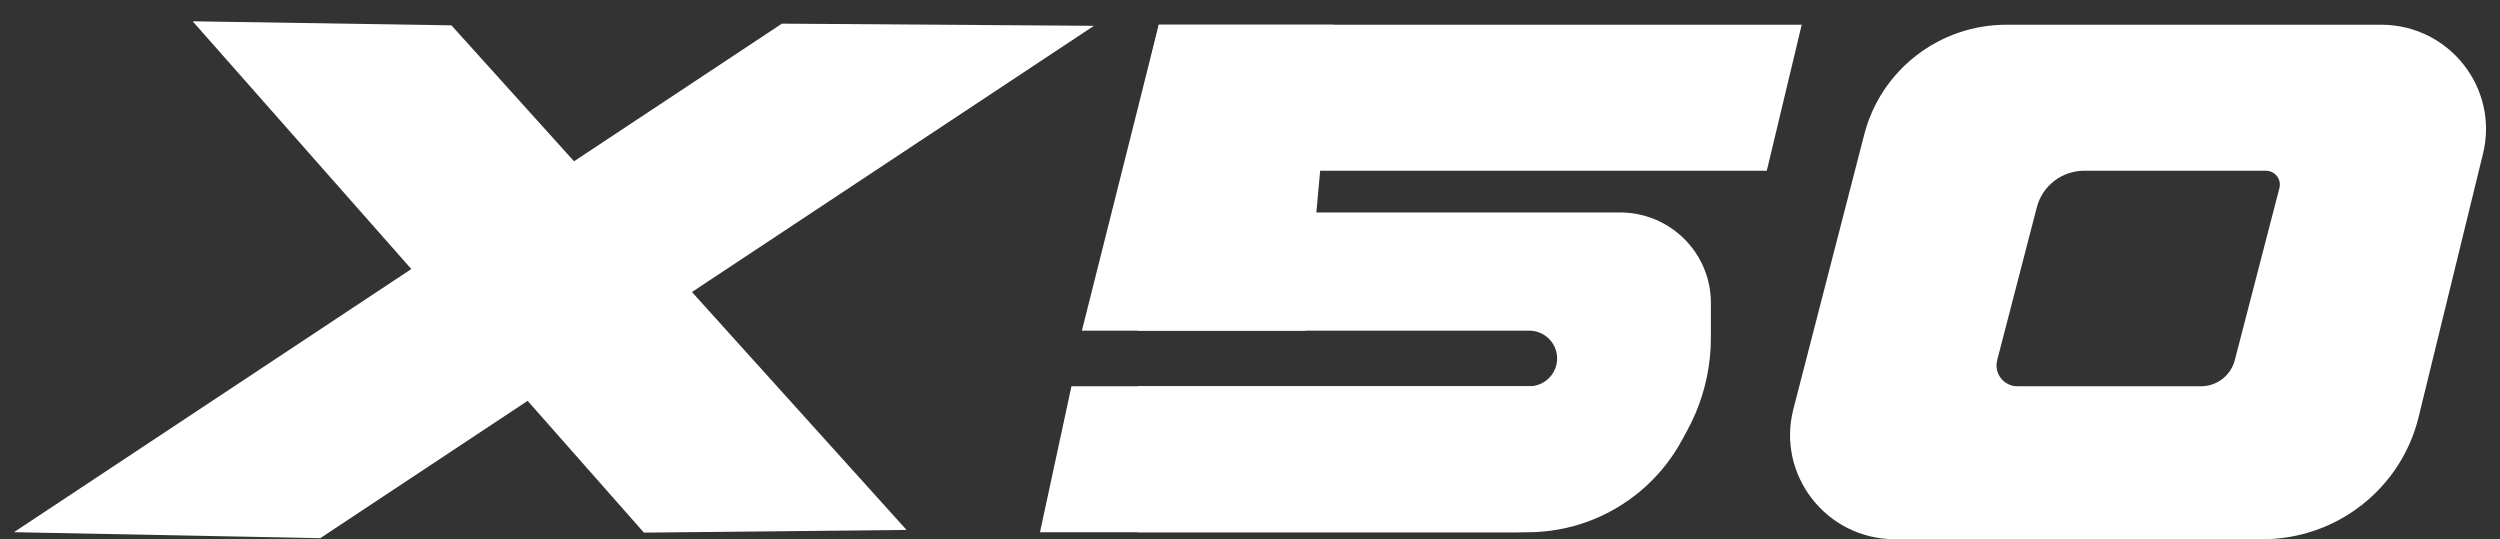
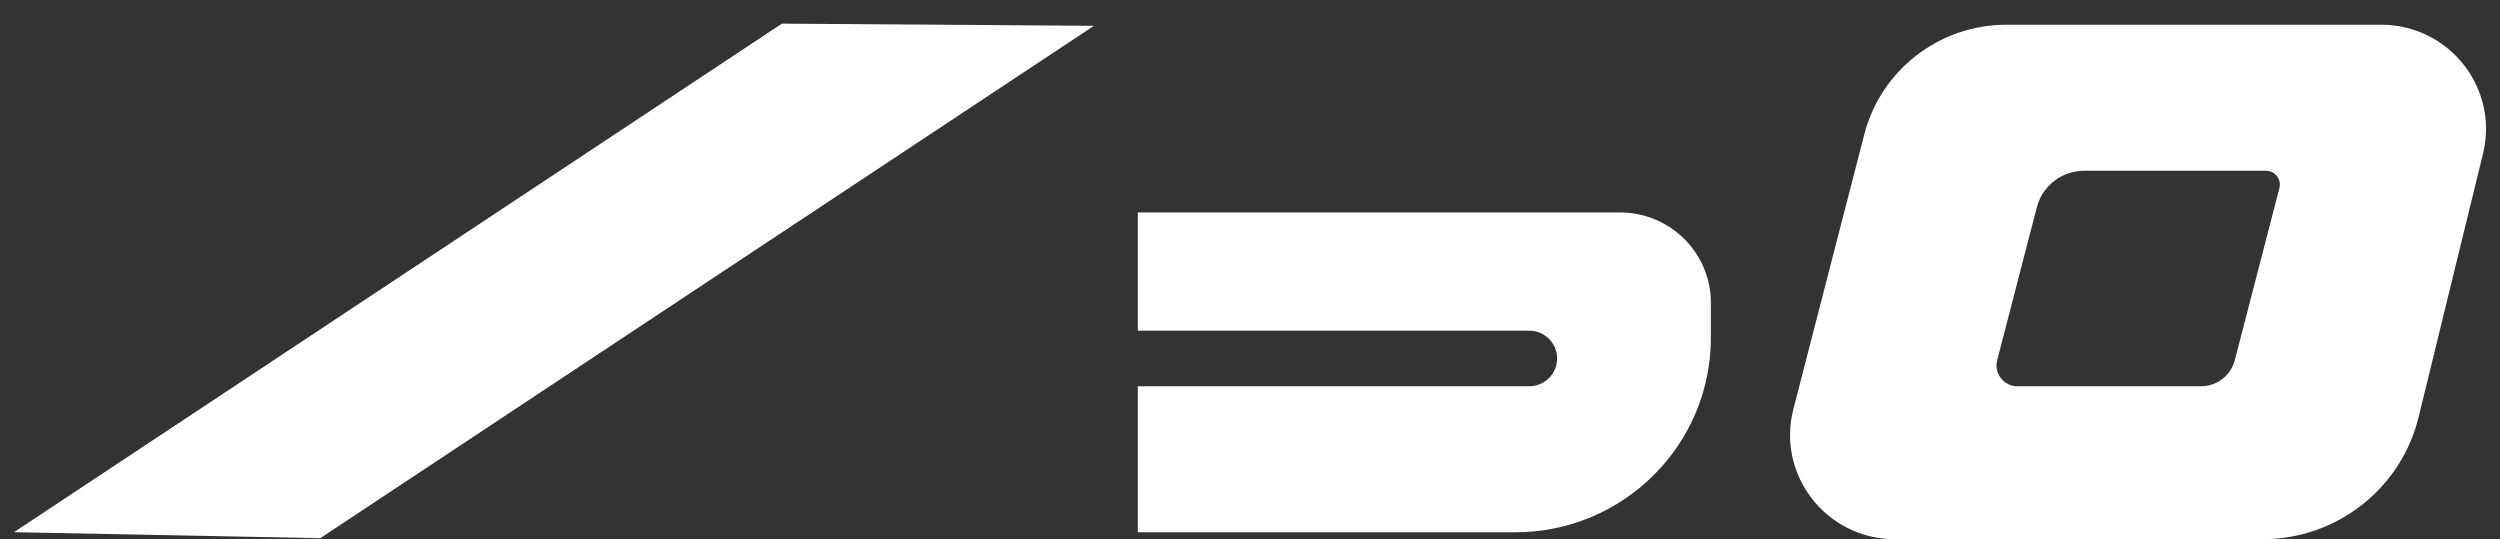
<svg xmlns="http://www.w3.org/2000/svg" width="102" height="22" viewBox="0 0 102 22" fill="none">
  <rect x="0" y="0" width="102" height="22" fill="#333333" stroke="none" />
-   <path d="M47.279 1.009H73.51L72.085 6.966H45.853L47.279 1.009Z" fill="white" />
-   <path d="M47.279 1.009H54.407L53.266 13.49H44.142L47.279 1.009Z" fill="white" />
  <path d="M66.097 8.668H46.423V13.49H62.39C63.02 13.49 63.531 13.998 63.531 14.625C63.531 15.252 63.02 15.76 62.39 15.76H46.423V21.717H61.82C66.229 21.717 69.804 18.161 69.804 13.774V12.356C69.804 10.319 68.144 8.668 66.097 8.668Z" fill="white" />
-   <path d="M43.715 15.76H69.376C68.8 19.197 65.811 21.717 62.308 21.717H42.431L43.715 15.76Z" fill="white" />
  <path fill-rule="evenodd" clip-rule="evenodd" d="M81.862 1.009C79.128 1.009 76.742 2.851 76.062 5.485L73.171 16.687C72.476 19.379 74.52 22 77.313 22H92.307C95.332 22 97.964 19.942 98.679 17.018L101.307 6.27C101.962 3.591 99.923 1.009 97.151 1.009H81.862ZM85.036 6.966C84.126 6.966 83.331 7.579 83.103 8.455L81.485 14.696C81.345 15.235 81.754 15.76 82.313 15.76H89.799C90.449 15.76 91.017 15.322 91.179 14.696L93 7.675C93.093 7.316 92.821 6.966 92.448 6.966H85.036Z" fill="white" />
  <path d="M0.57 21.713L31.901 0.965L44.633 1.053L13.065 21.958L0.57 21.713Z" fill="white" />
-   <path d="M7.861 0.869L18.418 1.034L36.987 21.621L26.272 21.731L7.861 0.869Z" fill="white" />
</svg>